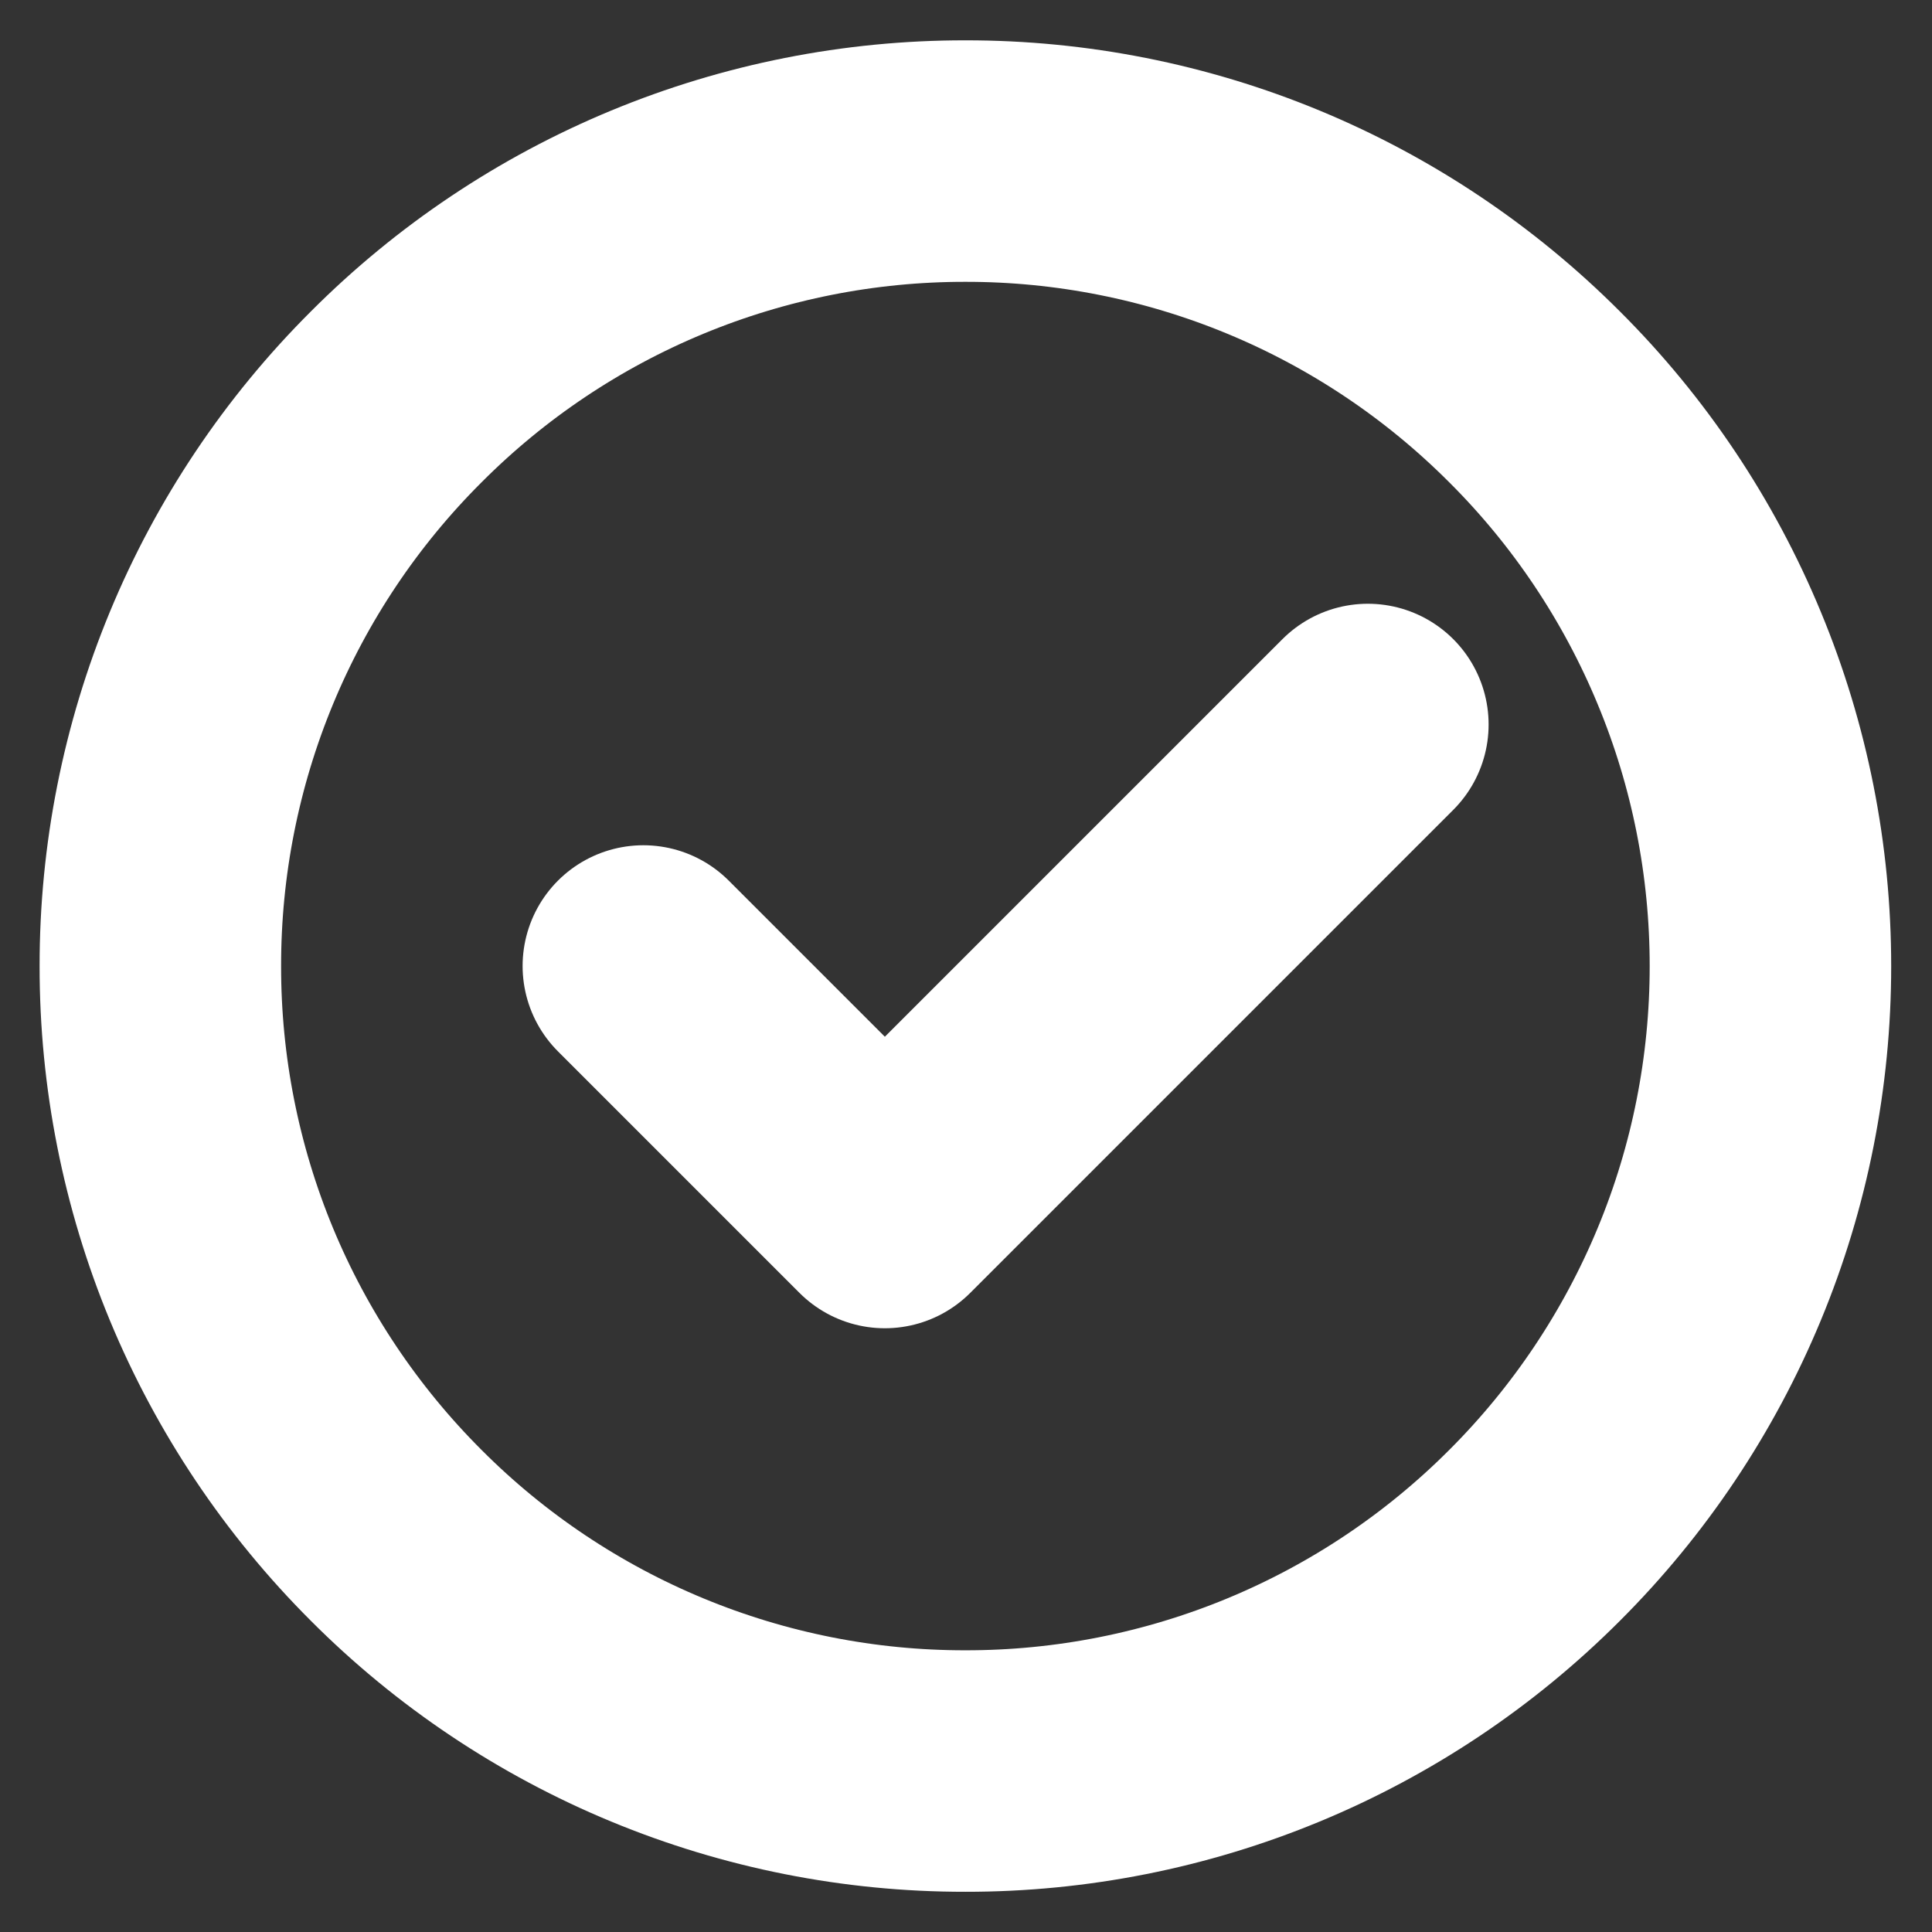
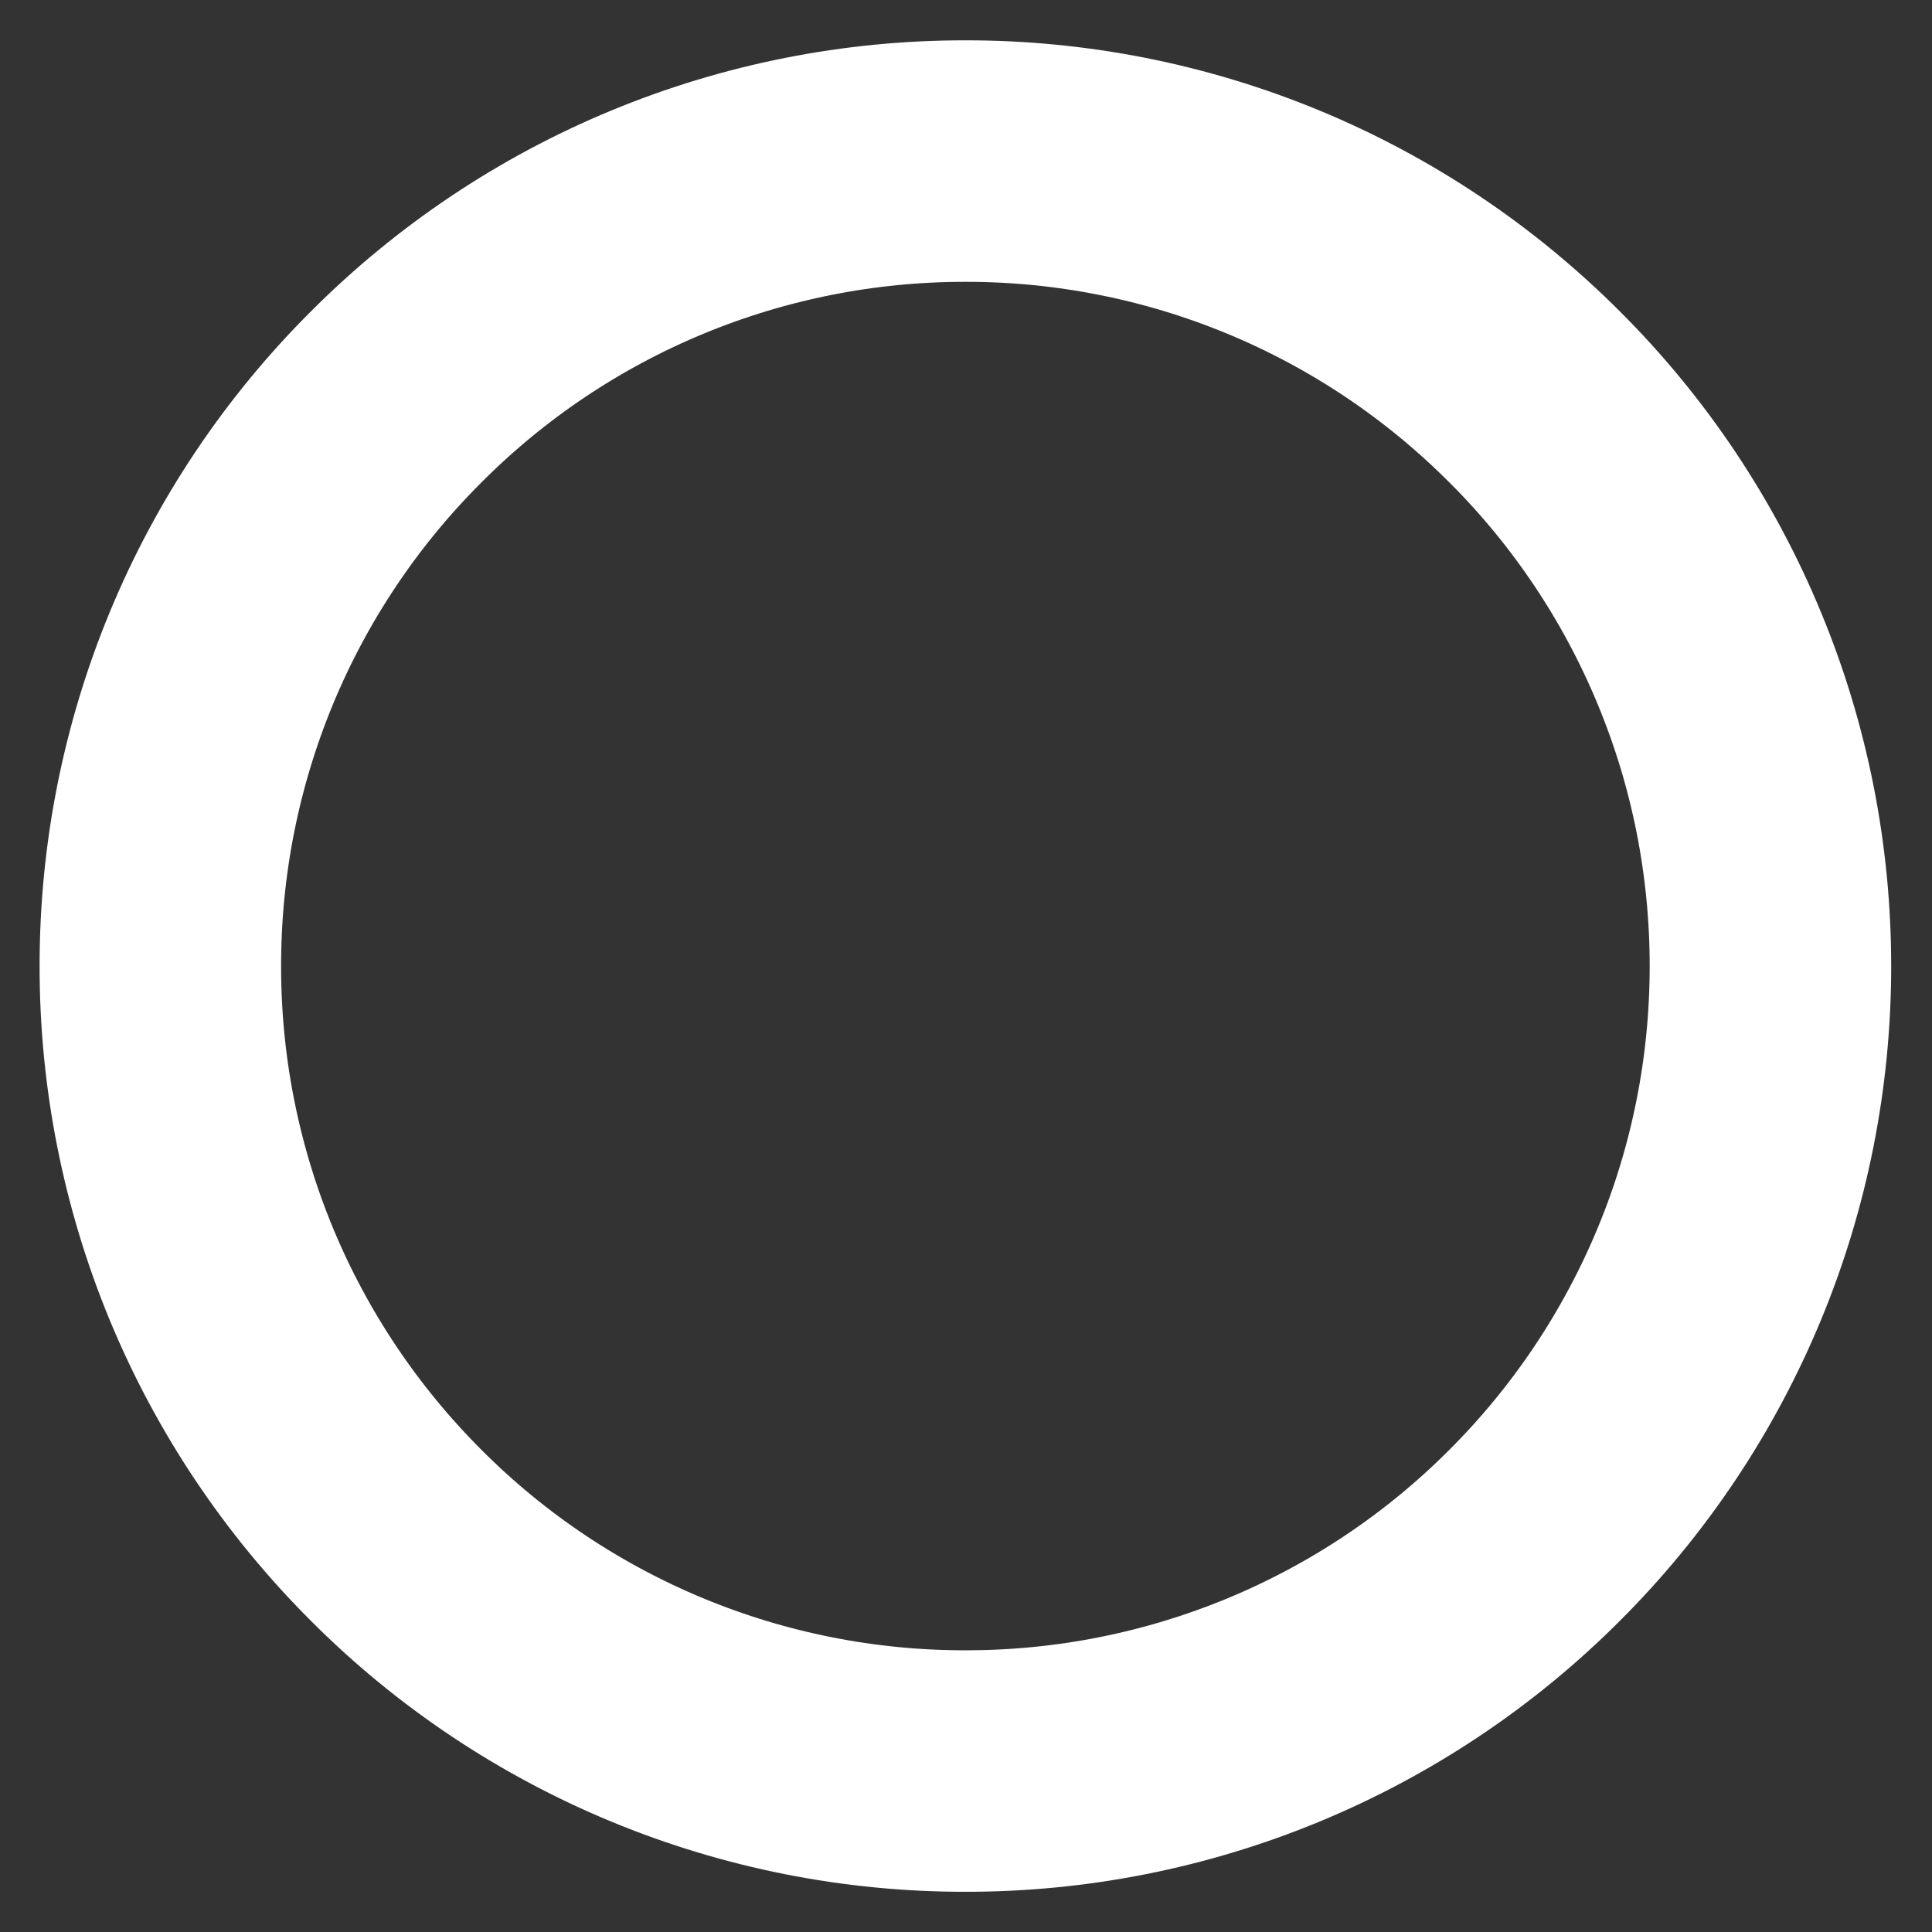
<svg xmlns="http://www.w3.org/2000/svg" width="16" height="16" viewBox="0 0 16 16" fill="none">
  <rect x="0" y="0" width="16" height="16" fill="#333333" stroke="none" />
  <g clip-path="url(#clip0_446_2849)">
    <path d="M7.995 14.667C8.87 14.668 9.738 14.496 10.547 14.161C11.356 13.826 12.09 13.335 12.709 12.715C13.329 12.096 13.82 11.361 14.155 10.553C14.491 9.744 14.662 8.876 14.662 8.001C14.662 7.125 14.491 6.258 14.155 5.449C13.82 4.64 13.329 3.905 12.709 3.287C12.09 2.667 11.356 2.175 10.547 1.84C9.738 1.505 8.87 1.333 7.995 1.334C7.119 1.333 6.252 1.505 5.443 1.84C4.634 2.175 3.899 2.667 3.281 3.287C2.661 3.905 2.169 4.64 1.834 5.449C1.499 6.258 1.327 7.125 1.328 8.001C1.327 8.876 1.499 9.744 1.834 10.553C2.169 11.361 2.661 12.096 3.281 12.715C3.899 13.335 4.634 13.826 5.443 14.161C6.252 14.496 7.119 14.668 7.995 14.667Z" stroke="white" stroke-width="2" stroke-linejoin="round" />
-     <path d="M5.328 8L7.328 10L11.328 6" stroke="white" stroke-width="2" stroke-linecap="round" stroke-linejoin="round" />
  </g>
  <defs>
    <clipPath id="clip0_446_2849">
      <rect width="16" height="16" fill="white" />
    </clipPath>
  </defs>
</svg>